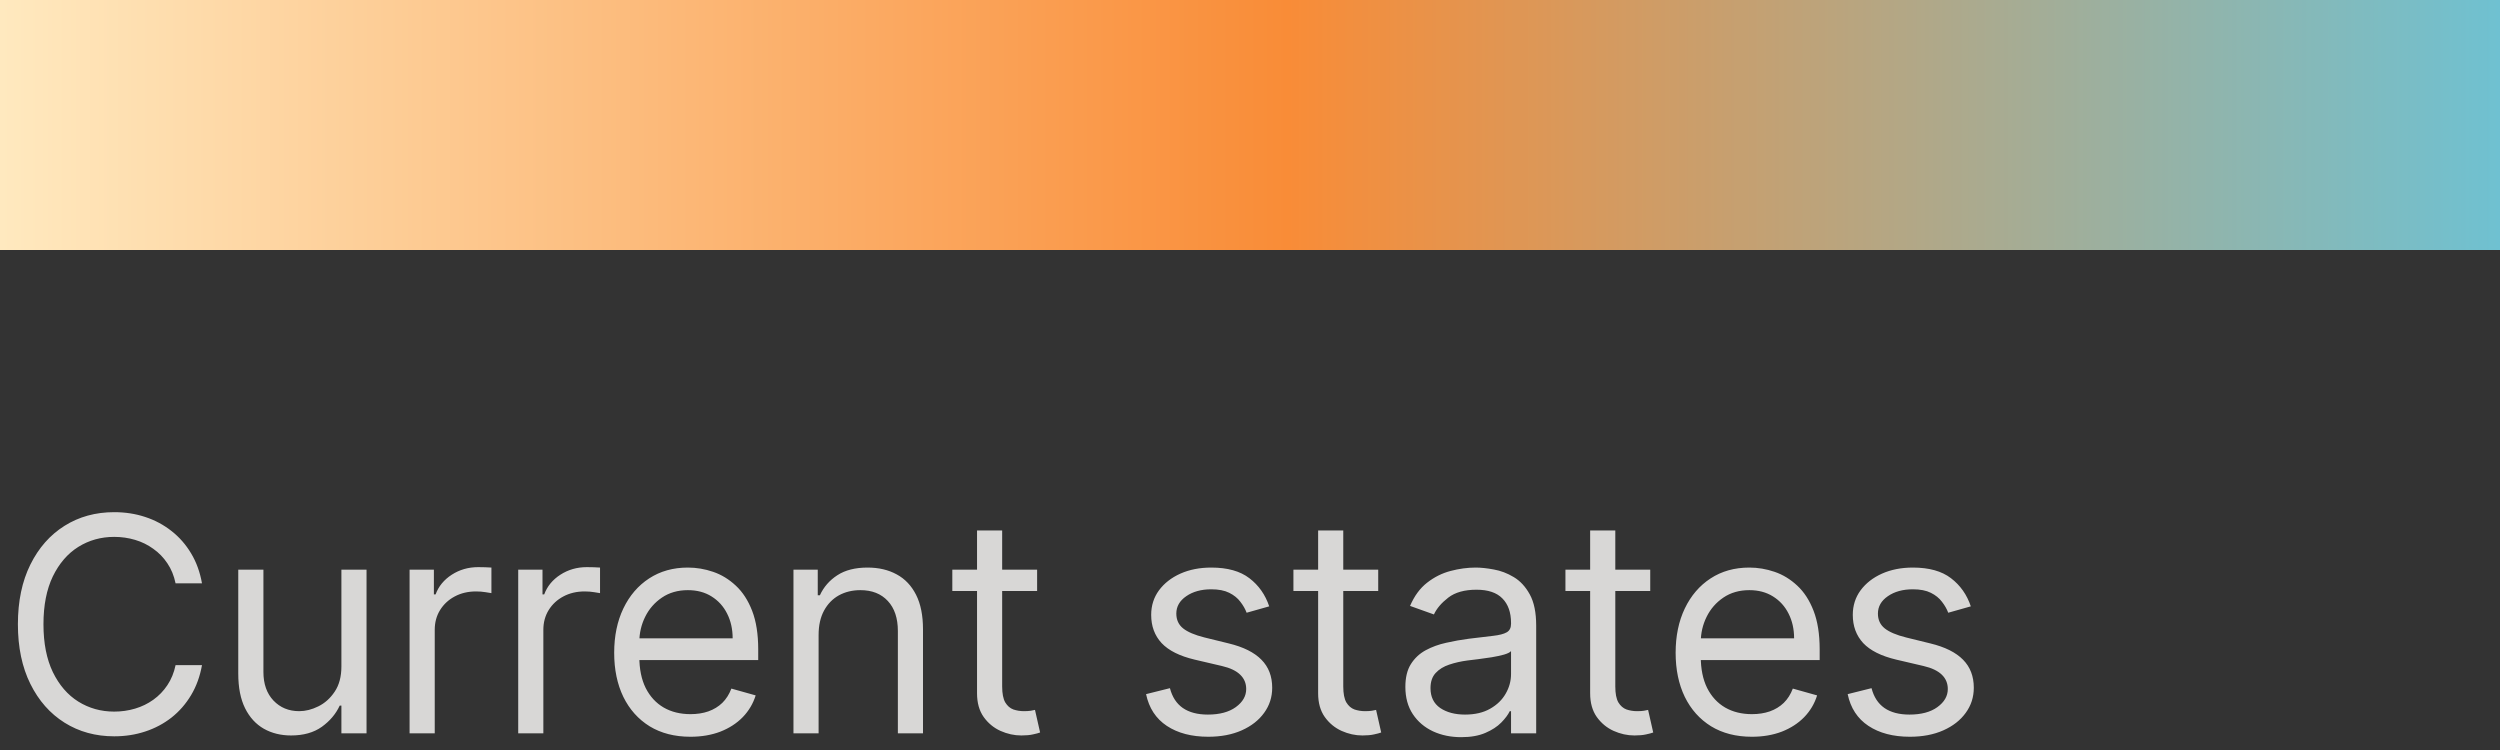
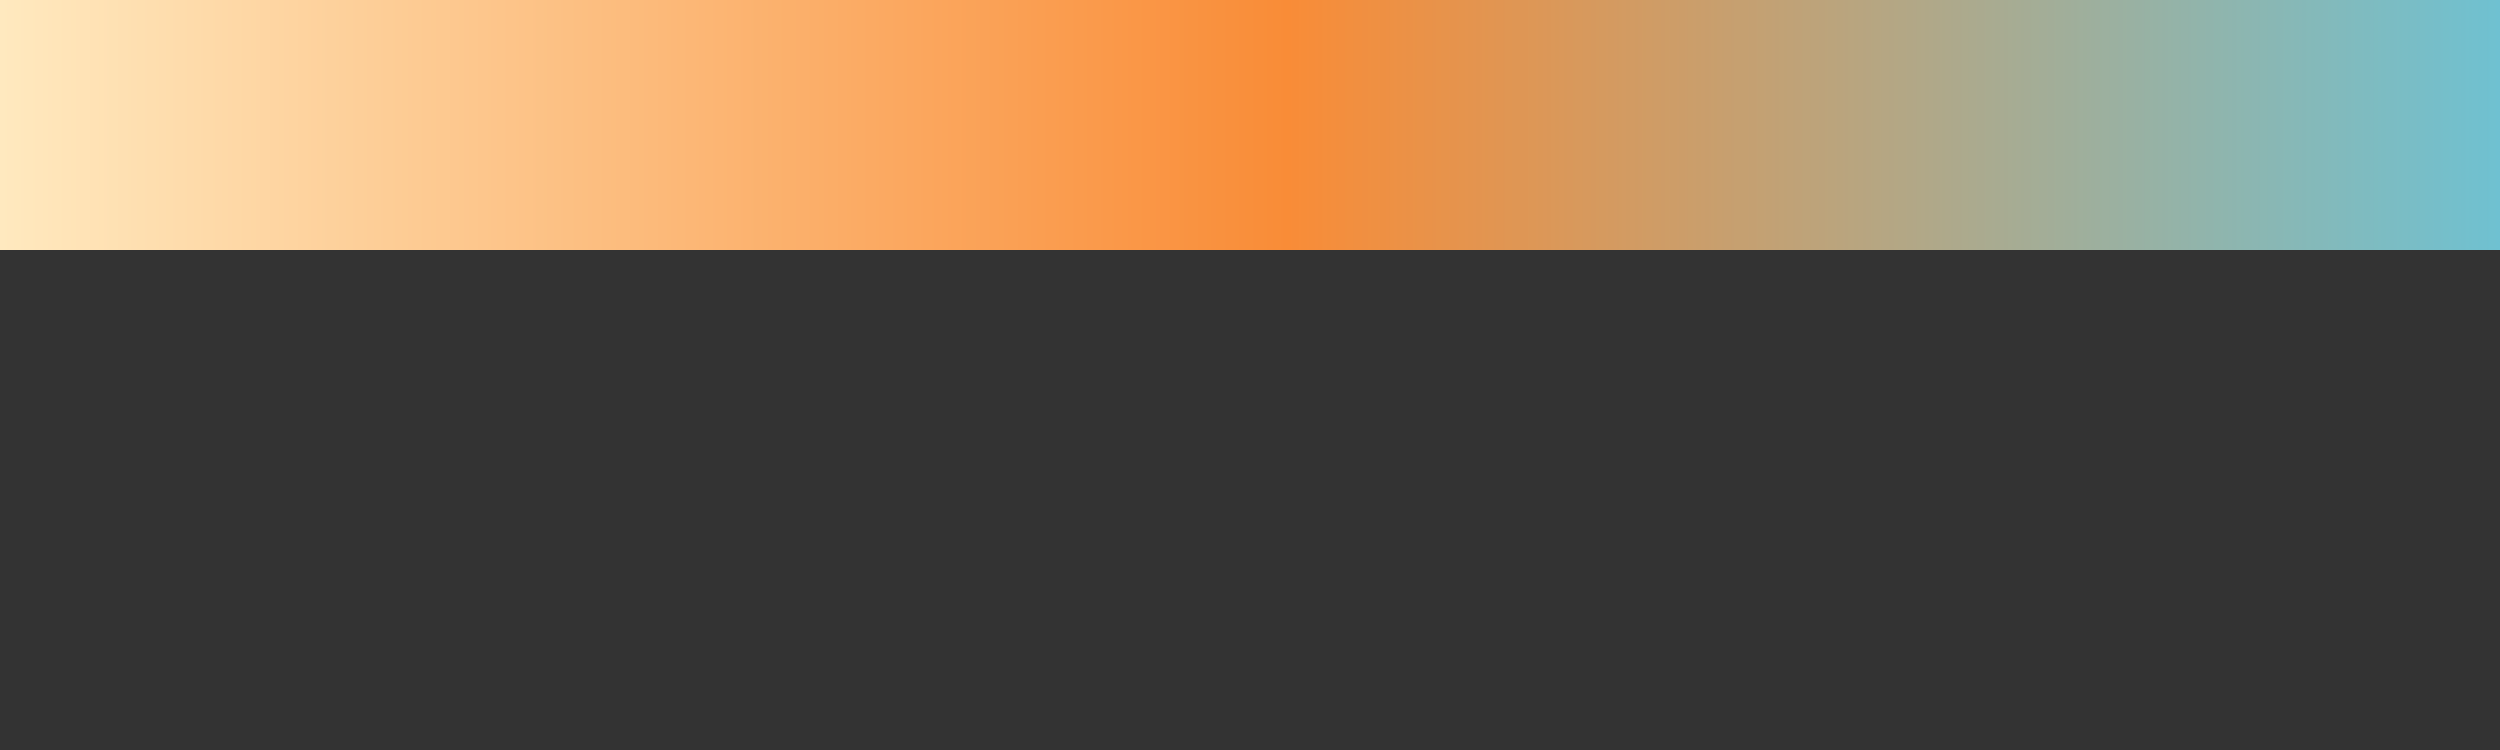
<svg xmlns="http://www.w3.org/2000/svg" width="150" height="45" viewBox="0 0 150 45" fill="none">
  <rect x="0" y="0" width="150" height="45" fill="#333333" stroke="none" />
  <rect width="150" height="15" fill="url(#paint0_linear_7272_9441)" />
-   <path d="M12.119 35H10.534C10.44 34.544 10.276 34.144 10.042 33.798C9.812 33.453 9.531 33.163 9.198 32.929C8.87 32.69 8.506 32.511 8.105 32.392C7.705 32.273 7.287 32.213 6.852 32.213C6.06 32.213 5.342 32.413 4.698 32.814C4.059 33.215 3.55 33.805 3.17 34.584C2.795 35.364 2.608 36.321 2.608 37.455C2.608 38.588 2.795 39.545 3.17 40.325C3.55 41.104 4.059 41.695 4.698 42.095C5.342 42.496 6.06 42.696 6.852 42.696C7.287 42.696 7.705 42.636 8.105 42.517C8.506 42.398 8.87 42.221 9.198 41.986C9.531 41.748 9.812 41.456 10.042 41.111C10.276 40.761 10.44 40.361 10.534 39.909H12.119C12 40.578 11.783 41.177 11.467 41.705C11.152 42.234 10.76 42.683 10.291 43.054C9.822 43.42 9.296 43.7 8.712 43.891C8.133 44.083 7.513 44.179 6.852 44.179C5.736 44.179 4.743 43.906 3.874 43.361C3.004 42.815 2.32 42.04 1.822 41.034C1.323 40.028 1.074 38.835 1.074 37.455C1.074 36.074 1.323 34.881 1.822 33.875C2.32 32.869 3.004 32.094 3.874 31.548C4.743 31.003 5.736 30.73 6.852 30.73C7.513 30.73 8.133 30.826 8.712 31.018C9.296 31.209 9.822 31.491 10.291 31.861C10.76 32.228 11.152 32.675 11.467 33.204C11.783 33.728 12 34.327 12.119 35ZM20.484 39.986V34.182H21.992V44H20.484V42.338H20.382C20.151 42.837 19.794 43.261 19.308 43.61C18.822 43.955 18.208 44.128 17.467 44.128C16.853 44.128 16.308 43.994 15.831 43.725C15.353 43.452 14.978 43.043 14.706 42.498C14.433 41.948 14.296 41.256 14.296 40.42V34.182H15.805V40.318C15.805 41.034 16.005 41.605 16.406 42.031C16.811 42.457 17.326 42.67 17.953 42.67C18.328 42.67 18.709 42.575 19.097 42.383C19.489 42.191 19.817 41.897 20.081 41.501C20.35 41.104 20.484 40.599 20.484 39.986ZM24.575 44V34.182H26.033V35.665H26.135C26.314 35.179 26.638 34.785 27.107 34.482C27.575 34.18 28.104 34.028 28.692 34.028C28.803 34.028 28.941 34.031 29.107 34.035C29.273 34.039 29.399 34.045 29.485 34.054V35.588C29.433 35.575 29.316 35.556 29.133 35.531C28.954 35.501 28.764 35.486 28.564 35.486C28.087 35.486 27.661 35.586 27.286 35.786C26.915 35.982 26.621 36.255 26.404 36.604C26.19 36.95 26.084 37.344 26.084 37.787V44H24.575ZM31.093 44V34.182H32.55V35.665H32.652C32.831 35.179 33.155 34.785 33.624 34.482C34.093 34.18 34.621 34.028 35.209 34.028C35.32 34.028 35.458 34.031 35.625 34.035C35.791 34.039 35.916 34.045 36.002 34.054V35.588C35.951 35.575 35.833 35.556 35.65 35.531C35.471 35.501 35.282 35.486 35.081 35.486C34.604 35.486 34.178 35.586 33.803 35.786C33.432 35.982 33.138 36.255 32.921 36.604C32.708 36.95 32.601 37.344 32.601 37.787V44H31.093ZM41.428 44.205C40.481 44.205 39.666 43.996 38.979 43.578C38.298 43.156 37.771 42.568 37.401 41.814C37.034 41.055 36.851 40.173 36.851 39.168C36.851 38.162 37.034 37.276 37.401 36.508C37.771 35.737 38.287 35.136 38.947 34.706C39.612 34.271 40.388 34.054 41.274 34.054C41.785 34.054 42.291 34.139 42.789 34.31C43.288 34.48 43.742 34.757 44.151 35.141C44.56 35.52 44.886 36.023 45.129 36.649C45.371 37.276 45.493 38.047 45.493 38.963V39.602H37.925V38.298H43.959C43.959 37.744 43.848 37.25 43.626 36.815C43.409 36.381 43.098 36.038 42.693 35.786C42.293 35.535 41.82 35.409 41.274 35.409C40.673 35.409 40.153 35.558 39.715 35.856C39.28 36.151 38.945 36.534 38.711 37.007C38.477 37.48 38.359 37.987 38.359 38.528V39.398C38.359 40.139 38.487 40.768 38.743 41.283C39.003 41.795 39.363 42.185 39.823 42.453C40.283 42.717 40.818 42.849 41.428 42.849C41.824 42.849 42.182 42.794 42.501 42.683C42.825 42.568 43.104 42.398 43.339 42.172C43.573 41.942 43.754 41.656 43.882 41.315L45.34 41.724C45.186 42.219 44.928 42.653 44.566 43.028C44.204 43.399 43.756 43.689 43.224 43.898C42.691 44.102 42.092 44.205 41.428 44.205ZM49.116 38.094V44H47.608V34.182H49.065V35.716H49.193C49.423 35.217 49.772 34.817 50.241 34.514C50.71 34.207 51.315 34.054 52.056 34.054C52.721 34.054 53.303 34.19 53.801 34.463C54.3 34.731 54.688 35.141 54.965 35.69C55.242 36.236 55.38 36.926 55.38 37.761V44H53.872V37.864C53.872 37.092 53.672 36.492 53.271 36.061C52.87 35.626 52.321 35.409 51.622 35.409C51.14 35.409 50.71 35.514 50.331 35.722C49.956 35.931 49.66 36.236 49.442 36.636C49.225 37.037 49.116 37.523 49.116 38.094ZM62.227 34.182V35.46H57.139V34.182H62.227ZM58.622 31.829H60.13V41.188C60.13 41.614 60.192 41.933 60.316 42.146C60.443 42.355 60.605 42.496 60.801 42.568C61.002 42.636 61.213 42.67 61.434 42.67C61.6 42.67 61.737 42.662 61.843 42.645C61.95 42.624 62.035 42.606 62.099 42.594L62.406 43.949C62.303 43.987 62.161 44.026 61.977 44.064C61.794 44.106 61.562 44.128 61.281 44.128C60.855 44.128 60.437 44.036 60.028 43.853C59.623 43.67 59.286 43.391 59.018 43.016C58.754 42.641 58.622 42.168 58.622 41.597V31.829ZM76.153 36.381L74.798 36.764C74.713 36.538 74.587 36.319 74.421 36.106C74.259 35.889 74.037 35.709 73.756 35.569C73.475 35.428 73.115 35.358 72.676 35.358C72.075 35.358 71.574 35.496 71.174 35.773C70.777 36.046 70.579 36.394 70.579 36.815C70.579 37.19 70.716 37.486 70.988 37.704C71.261 37.921 71.687 38.102 72.267 38.247L73.724 38.605C74.602 38.818 75.256 39.144 75.686 39.583C76.117 40.018 76.332 40.578 76.332 41.264C76.332 41.827 76.17 42.33 75.846 42.773C75.527 43.216 75.079 43.565 74.504 43.821C73.929 44.077 73.26 44.205 72.497 44.205C71.495 44.205 70.666 43.987 70.01 43.553C69.354 43.118 68.939 42.483 68.764 41.648L70.196 41.29C70.332 41.818 70.59 42.215 70.969 42.479C71.353 42.743 71.853 42.875 72.471 42.875C73.174 42.875 73.733 42.726 74.146 42.428C74.564 42.125 74.772 41.763 74.772 41.341C74.772 41 74.653 40.715 74.414 40.484C74.176 40.25 73.809 40.075 73.315 39.96L71.679 39.577C70.779 39.364 70.119 39.033 69.697 38.586C69.279 38.134 69.071 37.57 69.071 36.892C69.071 36.338 69.226 35.848 69.537 35.422C69.853 34.996 70.281 34.661 70.822 34.418C71.368 34.175 71.985 34.054 72.676 34.054C73.647 34.054 74.41 34.267 74.964 34.693C75.522 35.119 75.919 35.682 76.153 36.381ZM82.693 34.182V35.46H77.605V34.182H82.693ZM79.088 31.829H80.596V41.188C80.596 41.614 80.658 41.933 80.781 42.146C80.909 42.355 81.071 42.496 81.267 42.568C81.468 42.636 81.678 42.67 81.9 42.67C82.066 42.67 82.203 42.662 82.309 42.645C82.416 42.624 82.501 42.606 82.565 42.594L82.872 43.949C82.769 43.987 82.627 44.026 82.443 44.064C82.26 44.106 82.028 44.128 81.747 44.128C81.32 44.128 80.903 44.036 80.494 43.853C80.089 43.67 79.752 43.391 79.484 43.016C79.22 42.641 79.088 42.168 79.088 41.597V31.829ZM87.671 44.23C87.049 44.23 86.484 44.113 85.977 43.879C85.47 43.64 85.067 43.297 84.769 42.849C84.471 42.398 84.322 41.852 84.322 41.213C84.322 40.651 84.432 40.195 84.654 39.845C84.876 39.492 85.172 39.215 85.543 39.014C85.913 38.814 86.322 38.665 86.77 38.567C87.222 38.465 87.675 38.383 88.131 38.324C88.728 38.247 89.212 38.19 89.582 38.151C89.957 38.109 90.23 38.038 90.4 37.94C90.575 37.842 90.662 37.672 90.662 37.429V37.378C90.662 36.747 90.49 36.257 90.145 35.908C89.804 35.558 89.286 35.383 88.591 35.383C87.871 35.383 87.307 35.541 86.898 35.856C86.489 36.172 86.201 36.508 86.035 36.867L84.603 36.355C84.859 35.758 85.2 35.294 85.626 34.962C86.056 34.625 86.525 34.391 87.032 34.258C87.543 34.122 88.046 34.054 88.54 34.054C88.856 34.054 89.218 34.092 89.627 34.169C90.04 34.242 90.439 34.393 90.822 34.623C91.21 34.853 91.532 35.2 91.787 35.665C92.043 36.129 92.171 36.751 92.171 37.531V44H90.662V42.67H90.586C90.484 42.883 90.313 43.111 90.075 43.354C89.836 43.597 89.518 43.804 89.122 43.974C88.726 44.145 88.242 44.23 87.671 44.23ZM87.901 42.875C88.498 42.875 89.001 42.758 89.41 42.523C89.823 42.289 90.134 41.986 90.343 41.616C90.556 41.245 90.662 40.855 90.662 40.446V39.065C90.599 39.142 90.458 39.212 90.241 39.276C90.028 39.336 89.78 39.389 89.499 39.436C89.222 39.479 88.952 39.517 88.687 39.551C88.427 39.581 88.216 39.606 88.055 39.628C87.662 39.679 87.296 39.762 86.955 39.877C86.618 39.988 86.346 40.156 86.137 40.382C85.932 40.604 85.83 40.906 85.83 41.29C85.83 41.814 86.024 42.21 86.412 42.479C86.804 42.743 87.3 42.875 87.901 42.875ZM99.014 34.182V35.46H93.926V34.182H99.014ZM95.409 31.829H96.918V41.188C96.918 41.614 96.98 41.933 97.103 42.146C97.231 42.355 97.393 42.496 97.589 42.568C97.789 42.636 98 42.67 98.222 42.67C98.388 42.67 98.524 42.662 98.631 42.645C98.737 42.624 98.823 42.606 98.886 42.594L99.193 43.949C99.091 43.987 98.948 44.026 98.765 44.064C98.582 44.106 98.35 44.128 98.068 44.128C97.642 44.128 97.225 44.036 96.816 43.853C96.411 43.67 96.074 43.391 95.805 43.016C95.541 42.641 95.409 42.168 95.409 41.597V31.829ZM105.114 44.205C104.168 44.205 103.352 43.996 102.666 43.578C101.985 43.156 101.458 42.568 101.088 41.814C100.721 41.055 100.538 40.173 100.538 39.168C100.538 38.162 100.721 37.276 101.088 36.508C101.458 35.737 101.974 35.136 102.634 34.706C103.299 34.271 104.075 34.054 104.961 34.054C105.472 34.054 105.977 34.139 106.476 34.31C106.975 34.48 107.428 34.757 107.838 35.141C108.247 35.52 108.573 36.023 108.815 36.649C109.058 37.276 109.18 38.047 109.18 38.963V39.602H101.612V38.298H107.646C107.646 37.744 107.535 37.25 107.313 36.815C107.096 36.381 106.785 36.038 106.38 35.786C105.98 35.535 105.507 35.409 104.961 35.409C104.36 35.409 103.84 35.558 103.401 35.856C102.967 36.151 102.632 36.534 102.398 37.007C102.164 37.48 102.046 37.987 102.046 38.528V39.398C102.046 40.139 102.174 40.768 102.43 41.283C102.69 41.795 103.05 42.185 103.51 42.453C103.97 42.717 104.505 42.849 105.114 42.849C105.511 42.849 105.869 42.794 106.188 42.683C106.512 42.568 106.791 42.398 107.026 42.172C107.26 41.942 107.441 41.656 107.569 41.315L109.026 41.724C108.873 42.219 108.615 42.653 108.253 43.028C107.891 43.399 107.443 43.689 106.911 43.898C106.378 44.102 105.779 44.205 105.114 44.205ZM118.249 36.381L116.894 36.764C116.809 36.538 116.683 36.319 116.517 36.106C116.355 35.889 116.133 35.709 115.852 35.569C115.571 35.428 115.211 35.358 114.772 35.358C114.171 35.358 113.67 35.496 113.27 35.773C112.873 36.046 112.675 36.394 112.675 36.815C112.675 37.19 112.812 37.486 113.084 37.704C113.357 37.921 113.783 38.102 114.363 38.247L115.82 38.605C116.698 38.818 117.352 39.144 117.783 39.583C118.213 40.018 118.428 40.578 118.428 41.264C118.428 41.827 118.266 42.33 117.942 42.773C117.623 43.216 117.175 43.565 116.6 43.821C116.025 44.077 115.356 44.205 114.593 44.205C113.591 44.205 112.763 43.987 112.106 43.553C111.45 43.118 111.035 42.483 110.86 41.648L112.292 41.29C112.428 41.818 112.686 42.215 113.065 42.479C113.449 42.743 113.949 42.875 114.567 42.875C115.27 42.875 115.829 42.726 116.242 42.428C116.66 42.125 116.868 41.763 116.868 41.341C116.868 41 116.749 40.715 116.511 40.484C116.272 40.25 115.905 40.075 115.411 39.96L113.775 39.577C112.876 39.364 112.215 39.033 111.793 38.586C111.376 38.134 111.167 37.57 111.167 36.892C111.167 36.338 111.322 35.848 111.633 35.422C111.949 34.996 112.377 34.661 112.918 34.418C113.464 34.175 114.082 34.054 114.772 34.054C115.743 34.054 116.506 34.267 117.06 34.693C117.618 35.119 118.015 35.682 118.249 36.381Z" fill="#D8D7D6" />
  <defs>
    <linearGradient id="paint0_linear_7272_9441" x1="150" y1="15" x2="1.11759e-06" y2="15" gradientUnits="userSpaceOnUse">
      <stop stop-color="#6FC1D1" />
      <stop offset="0.485" stop-color="#F98C37" />
      <stop offset="1" stop-color="#FFE9BF" />
    </linearGradient>
  </defs>
</svg>